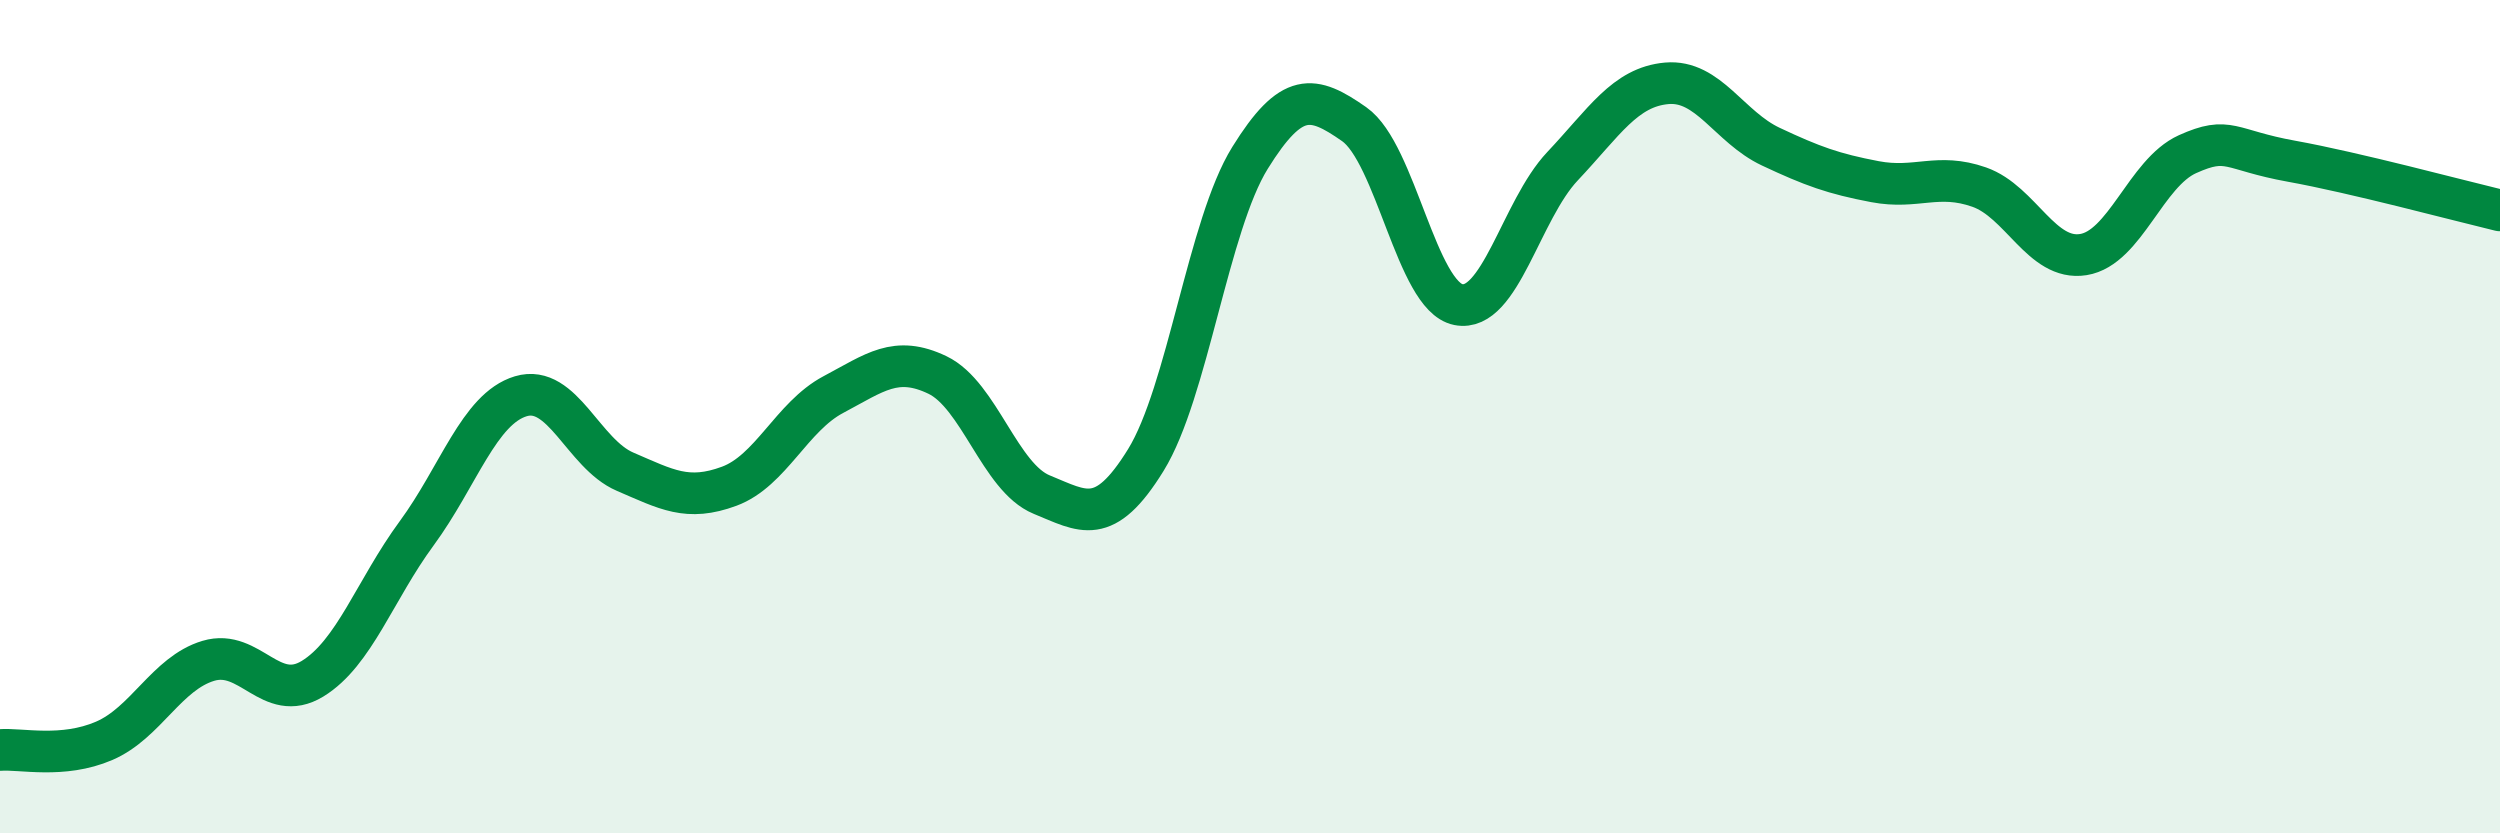
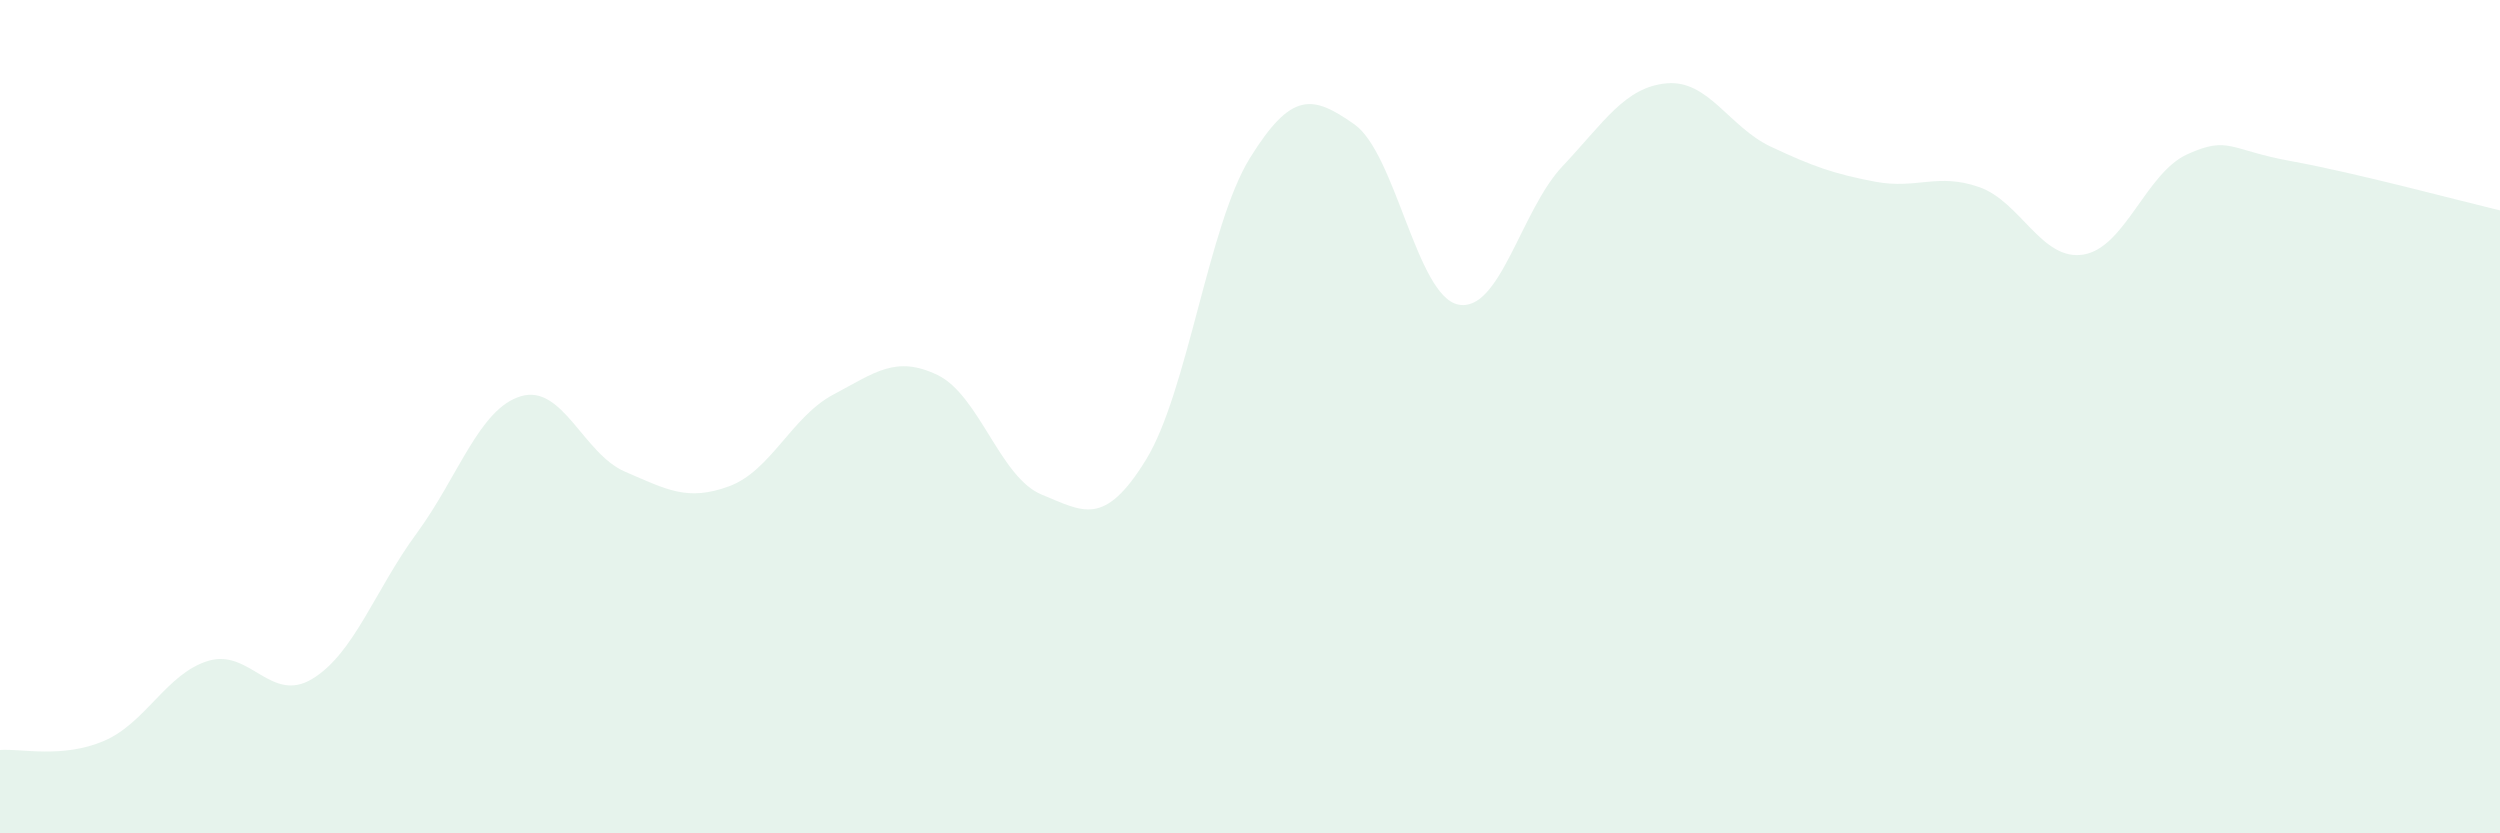
<svg xmlns="http://www.w3.org/2000/svg" width="60" height="20" viewBox="0 0 60 20">
  <path d="M 0,18 C 0.5,17.96 1.5,18.21 2.5,17.78 C 3.5,17.35 4,16.16 5,15.86 C 6,15.56 6.5,16.9 7.5,16.29 C 8.5,15.68 9,14.16 10,12.8 C 11,11.44 11.5,9.81 12.5,9.51 C 13.5,9.21 14,10.89 15,11.32 C 16,11.75 16.5,12.04 17.5,11.67 C 18.5,11.3 19,10 20,9.47 C 21,8.94 21.5,8.52 22.5,9 C 23.5,9.48 24,11.46 25,11.87 C 26,12.28 26.5,12.66 27.5,11.04 C 28.5,9.42 29,5.4 30,3.79 C 31,2.18 31.5,2.28 32.5,2.98 C 33.5,3.68 34,7.11 35,7.31 C 36,7.51 36.5,5.05 37.5,3.99 C 38.5,2.93 39,2.09 40,2 C 41,1.91 41.5,3.05 42.5,3.52 C 43.5,3.99 44,4.17 45,4.36 C 46,4.55 46.5,4.14 47.5,4.49 C 48.5,4.84 49,6.27 50,6.11 C 51,5.95 51.5,4.15 52.5,3.7 C 53.5,3.25 53.5,3.6 55,3.87 C 56.5,4.14 59,4.81 60,5.05L60 20L0 20Z" fill="#008740" opacity="0.1" stroke-linecap="round" stroke-linejoin="round" />
-   <path d="M 0,18 C 0.5,17.96 1.5,18.21 2.5,17.78 C 3.5,17.35 4,16.16 5,15.86 C 6,15.56 6.5,16.9 7.5,16.29 C 8.5,15.68 9,14.16 10,12.8 C 11,11.44 11.5,9.81 12.5,9.51 C 13.5,9.21 14,10.89 15,11.32 C 16,11.75 16.5,12.04 17.5,11.67 C 18.5,11.3 19,10 20,9.47 C 21,8.94 21.5,8.52 22.5,9 C 23.5,9.48 24,11.46 25,11.87 C 26,12.28 26.5,12.66 27.5,11.04 C 28.5,9.42 29,5.4 30,3.79 C 31,2.18 31.5,2.28 32.5,2.98 C 33.5,3.68 34,7.11 35,7.31 C 36,7.51 36.5,5.05 37.5,3.99 C 38.5,2.93 39,2.09 40,2 C 41,1.91 41.5,3.05 42.5,3.52 C 43.5,3.99 44,4.17 45,4.36 C 46,4.55 46.5,4.14 47.5,4.49 C 48.5,4.84 49,6.27 50,6.11 C 51,5.95 51.5,4.15 52.5,3.7 C 53.5,3.25 53.5,3.6 55,3.87 C 56.5,4.14 59,4.81 60,5.05" stroke="#008740" stroke-width="1" fill="none" stroke-linecap="round" stroke-linejoin="round" />
</svg>